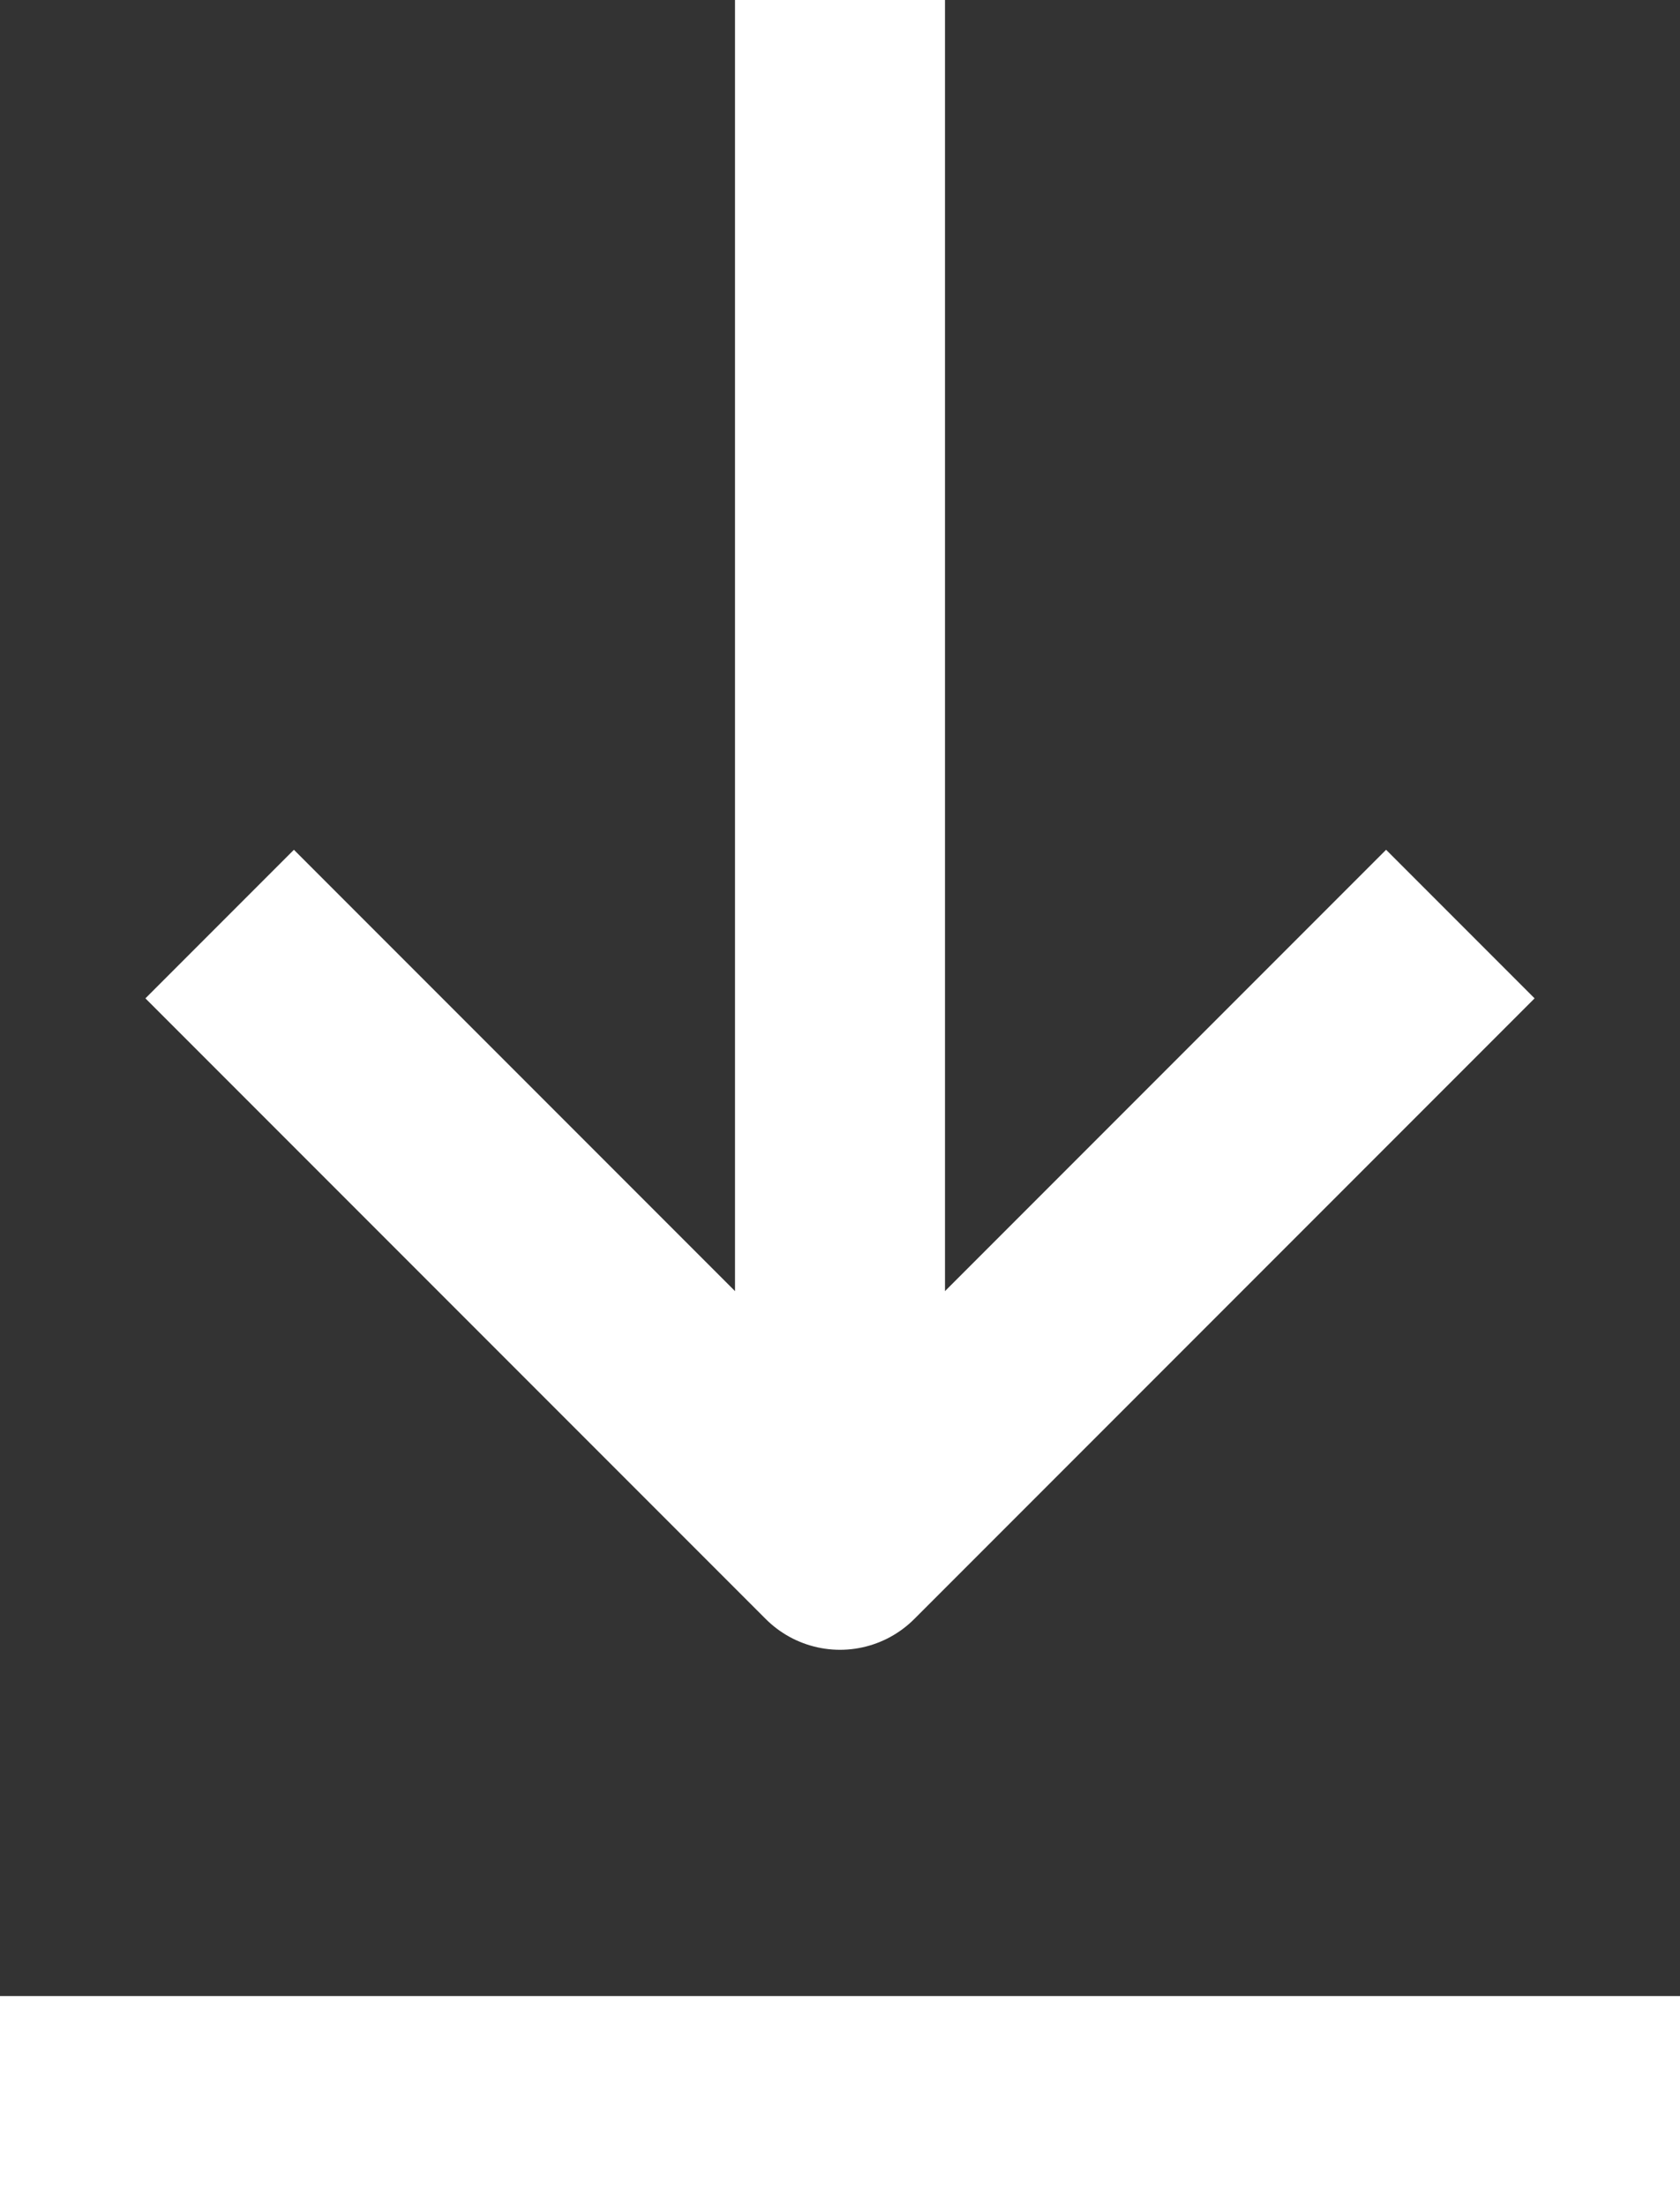
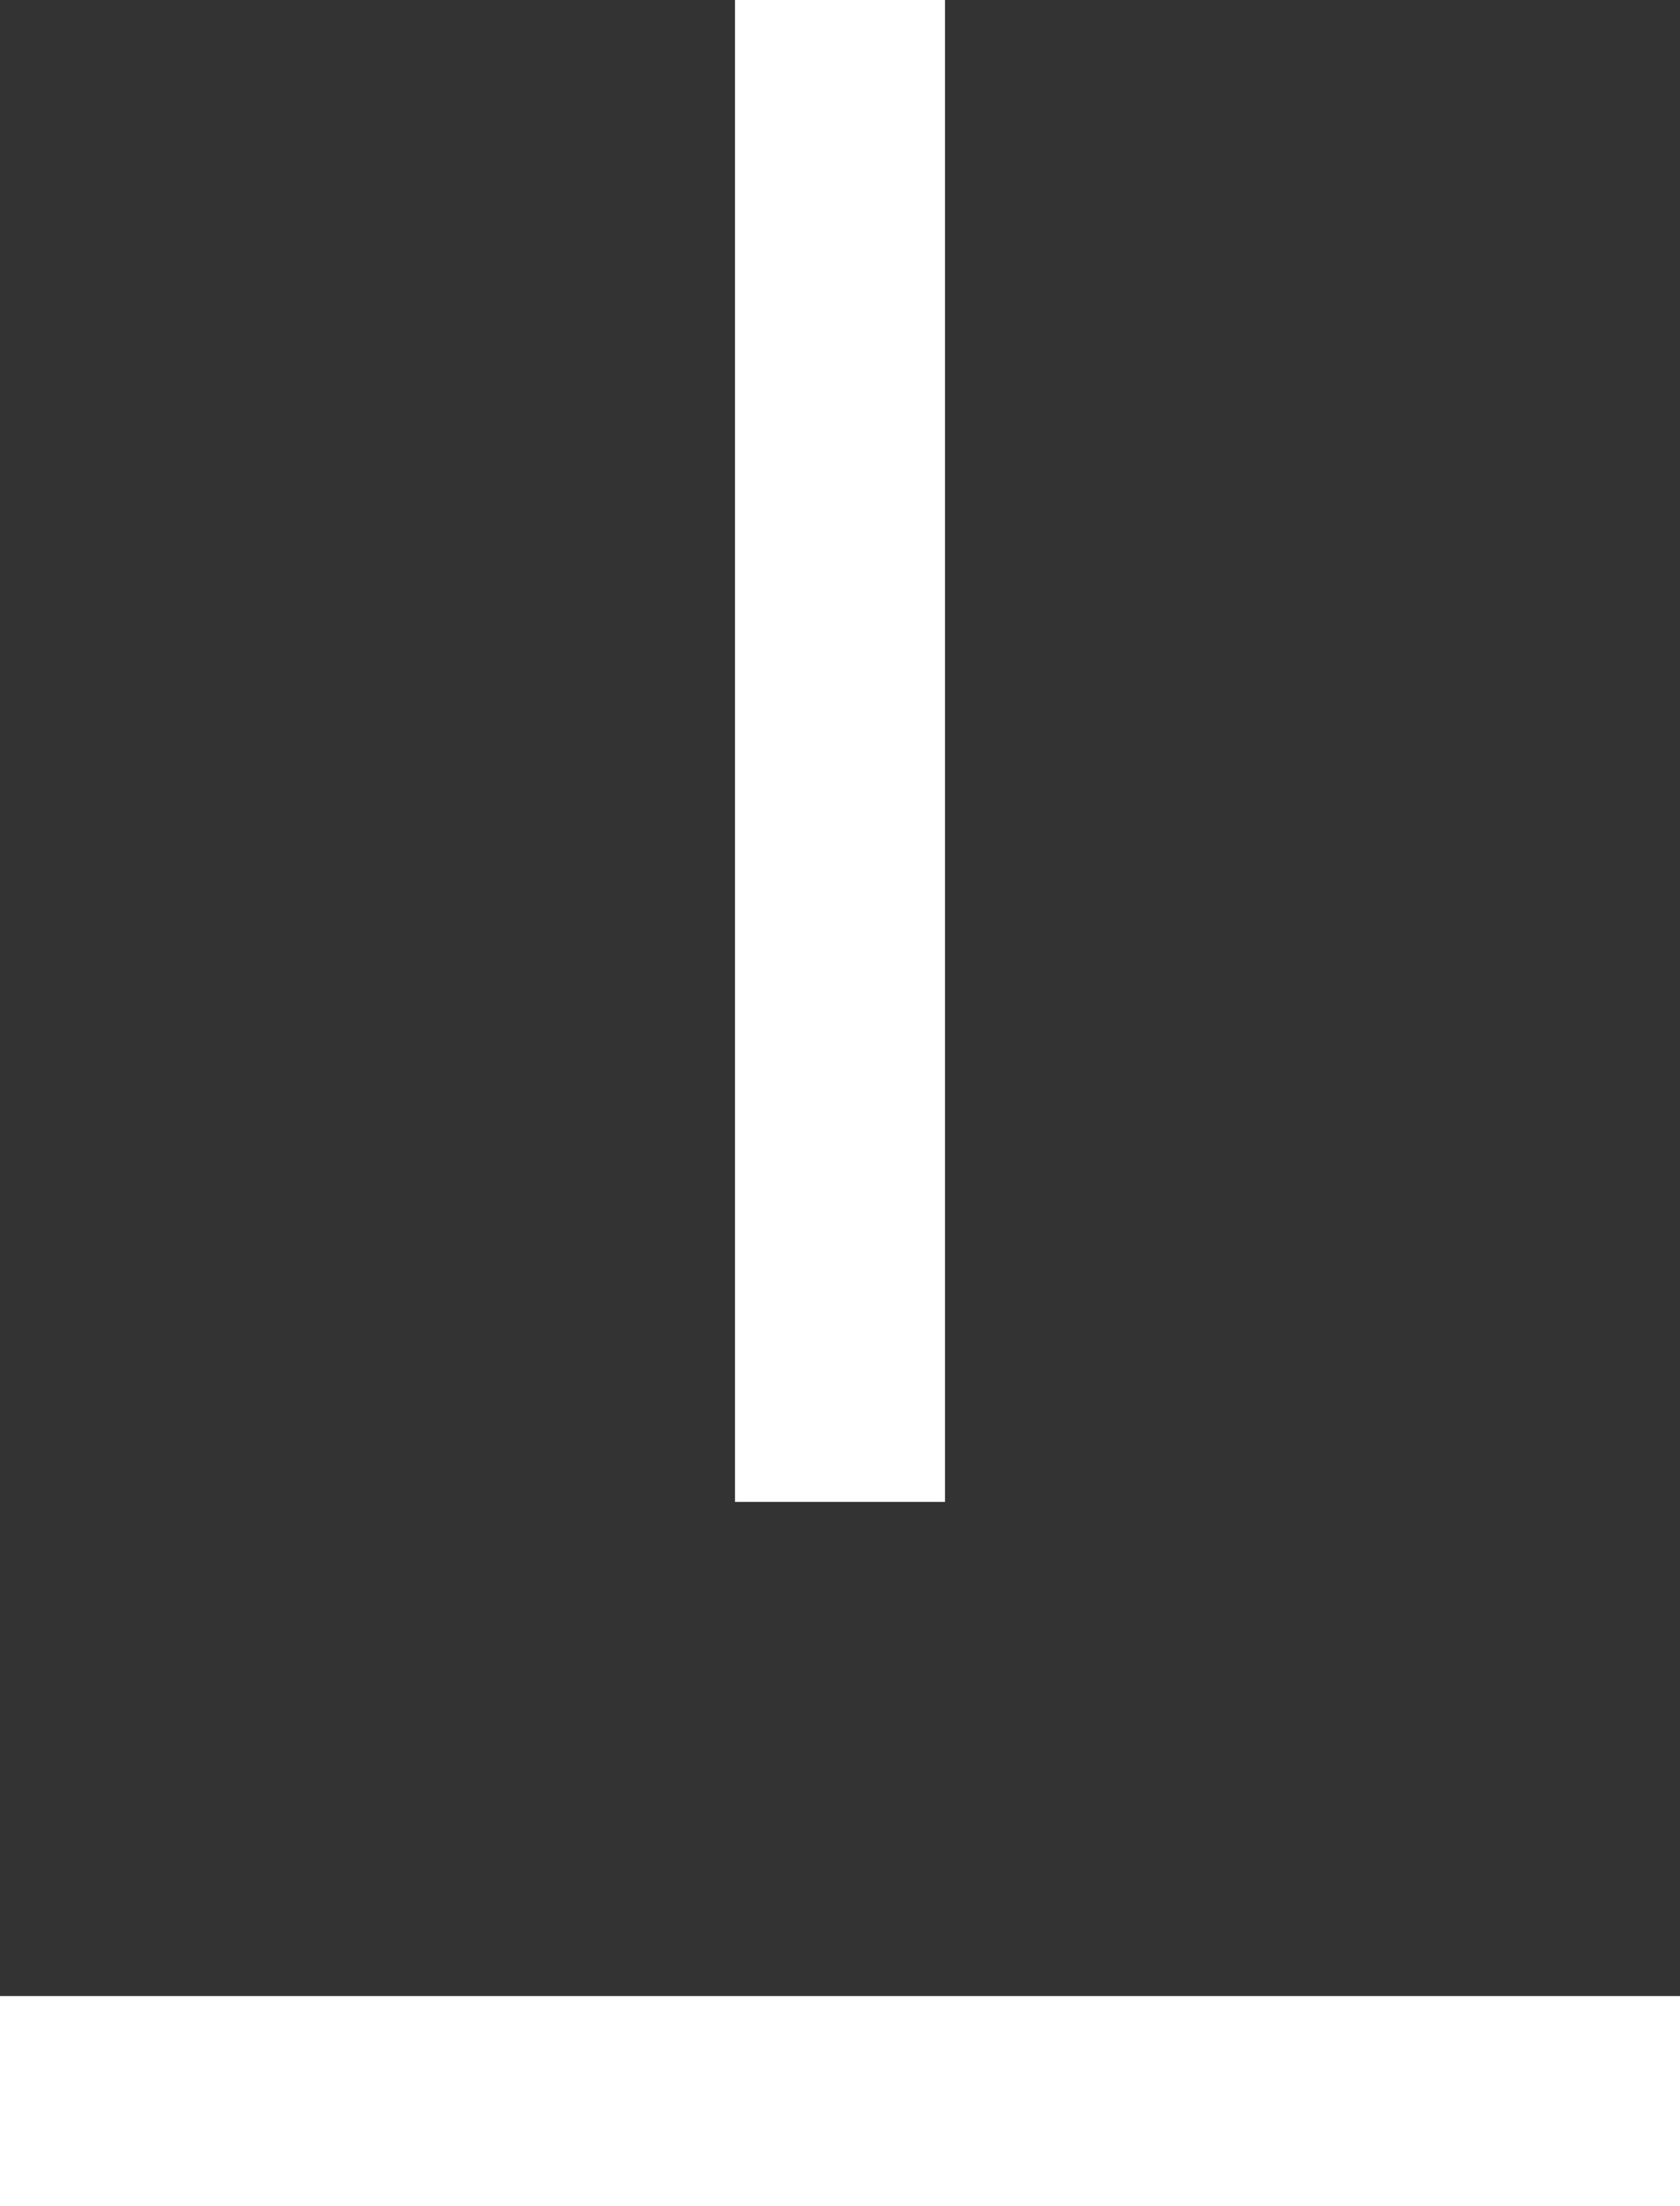
<svg xmlns="http://www.w3.org/2000/svg" width="16" height="21" viewBox="0 0 16 21">
  <rect x="0" y="0" width="16" height="21" fill="#333333" stroke="none" />
  <g id="Group_6571" data-name="Group 6571" transform="translate(-715.5 -4042.5)">
    <g id="Group_6571-2" data-name="Group 6571" transform="translate(0 -3)">
      <line id="Line_7" data-name="Line 7" y2="14.296" transform="translate(723.5 4045.5)" fill="none" stroke="#fff" stroke-width="2" />
-       <path id="Path_6809" data-name="Path 6809" d="M9012.259,4048.274l5.908,5.908,5.908-5.908" transform="translate(-8294.667 6.022)" fill="none" stroke="#fff" stroke-linejoin="round" stroke-width="2" />
    </g>
    <line id="Line_8" data-name="Line 8" x2="16" transform="translate(715.5 4062.5)" fill="none" stroke="#fff" stroke-width="2" />
  </g>
</svg>